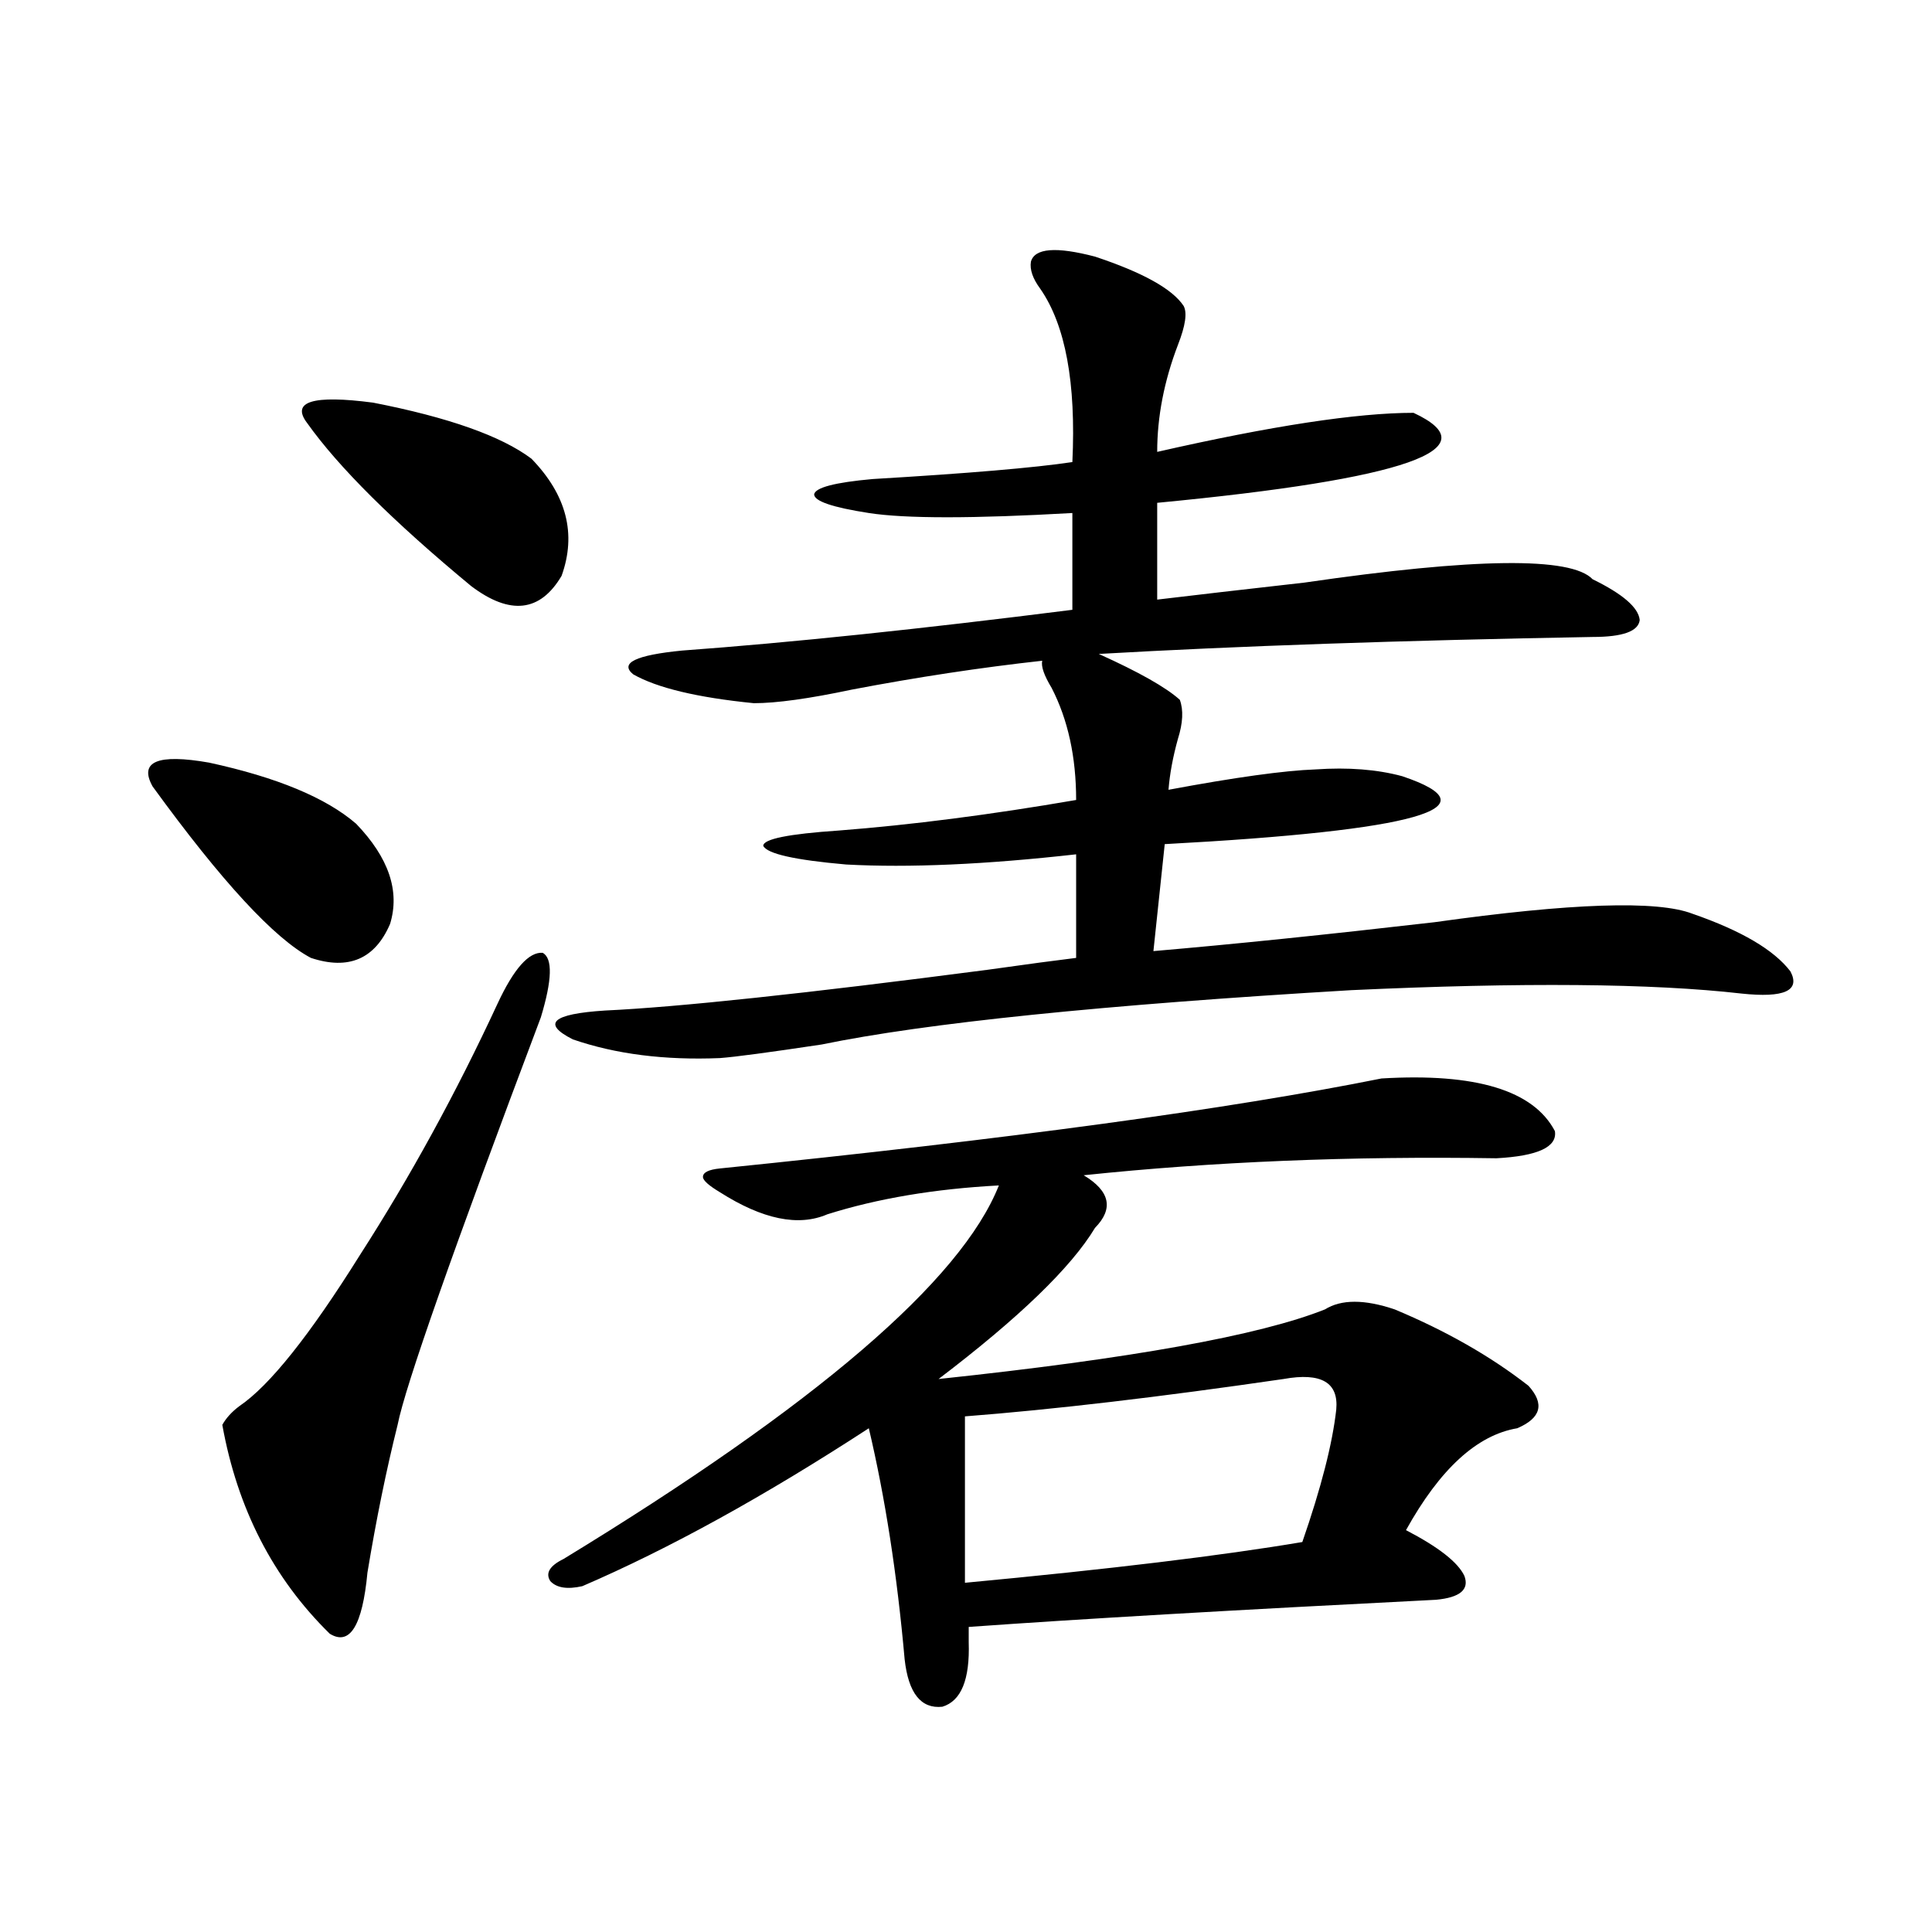
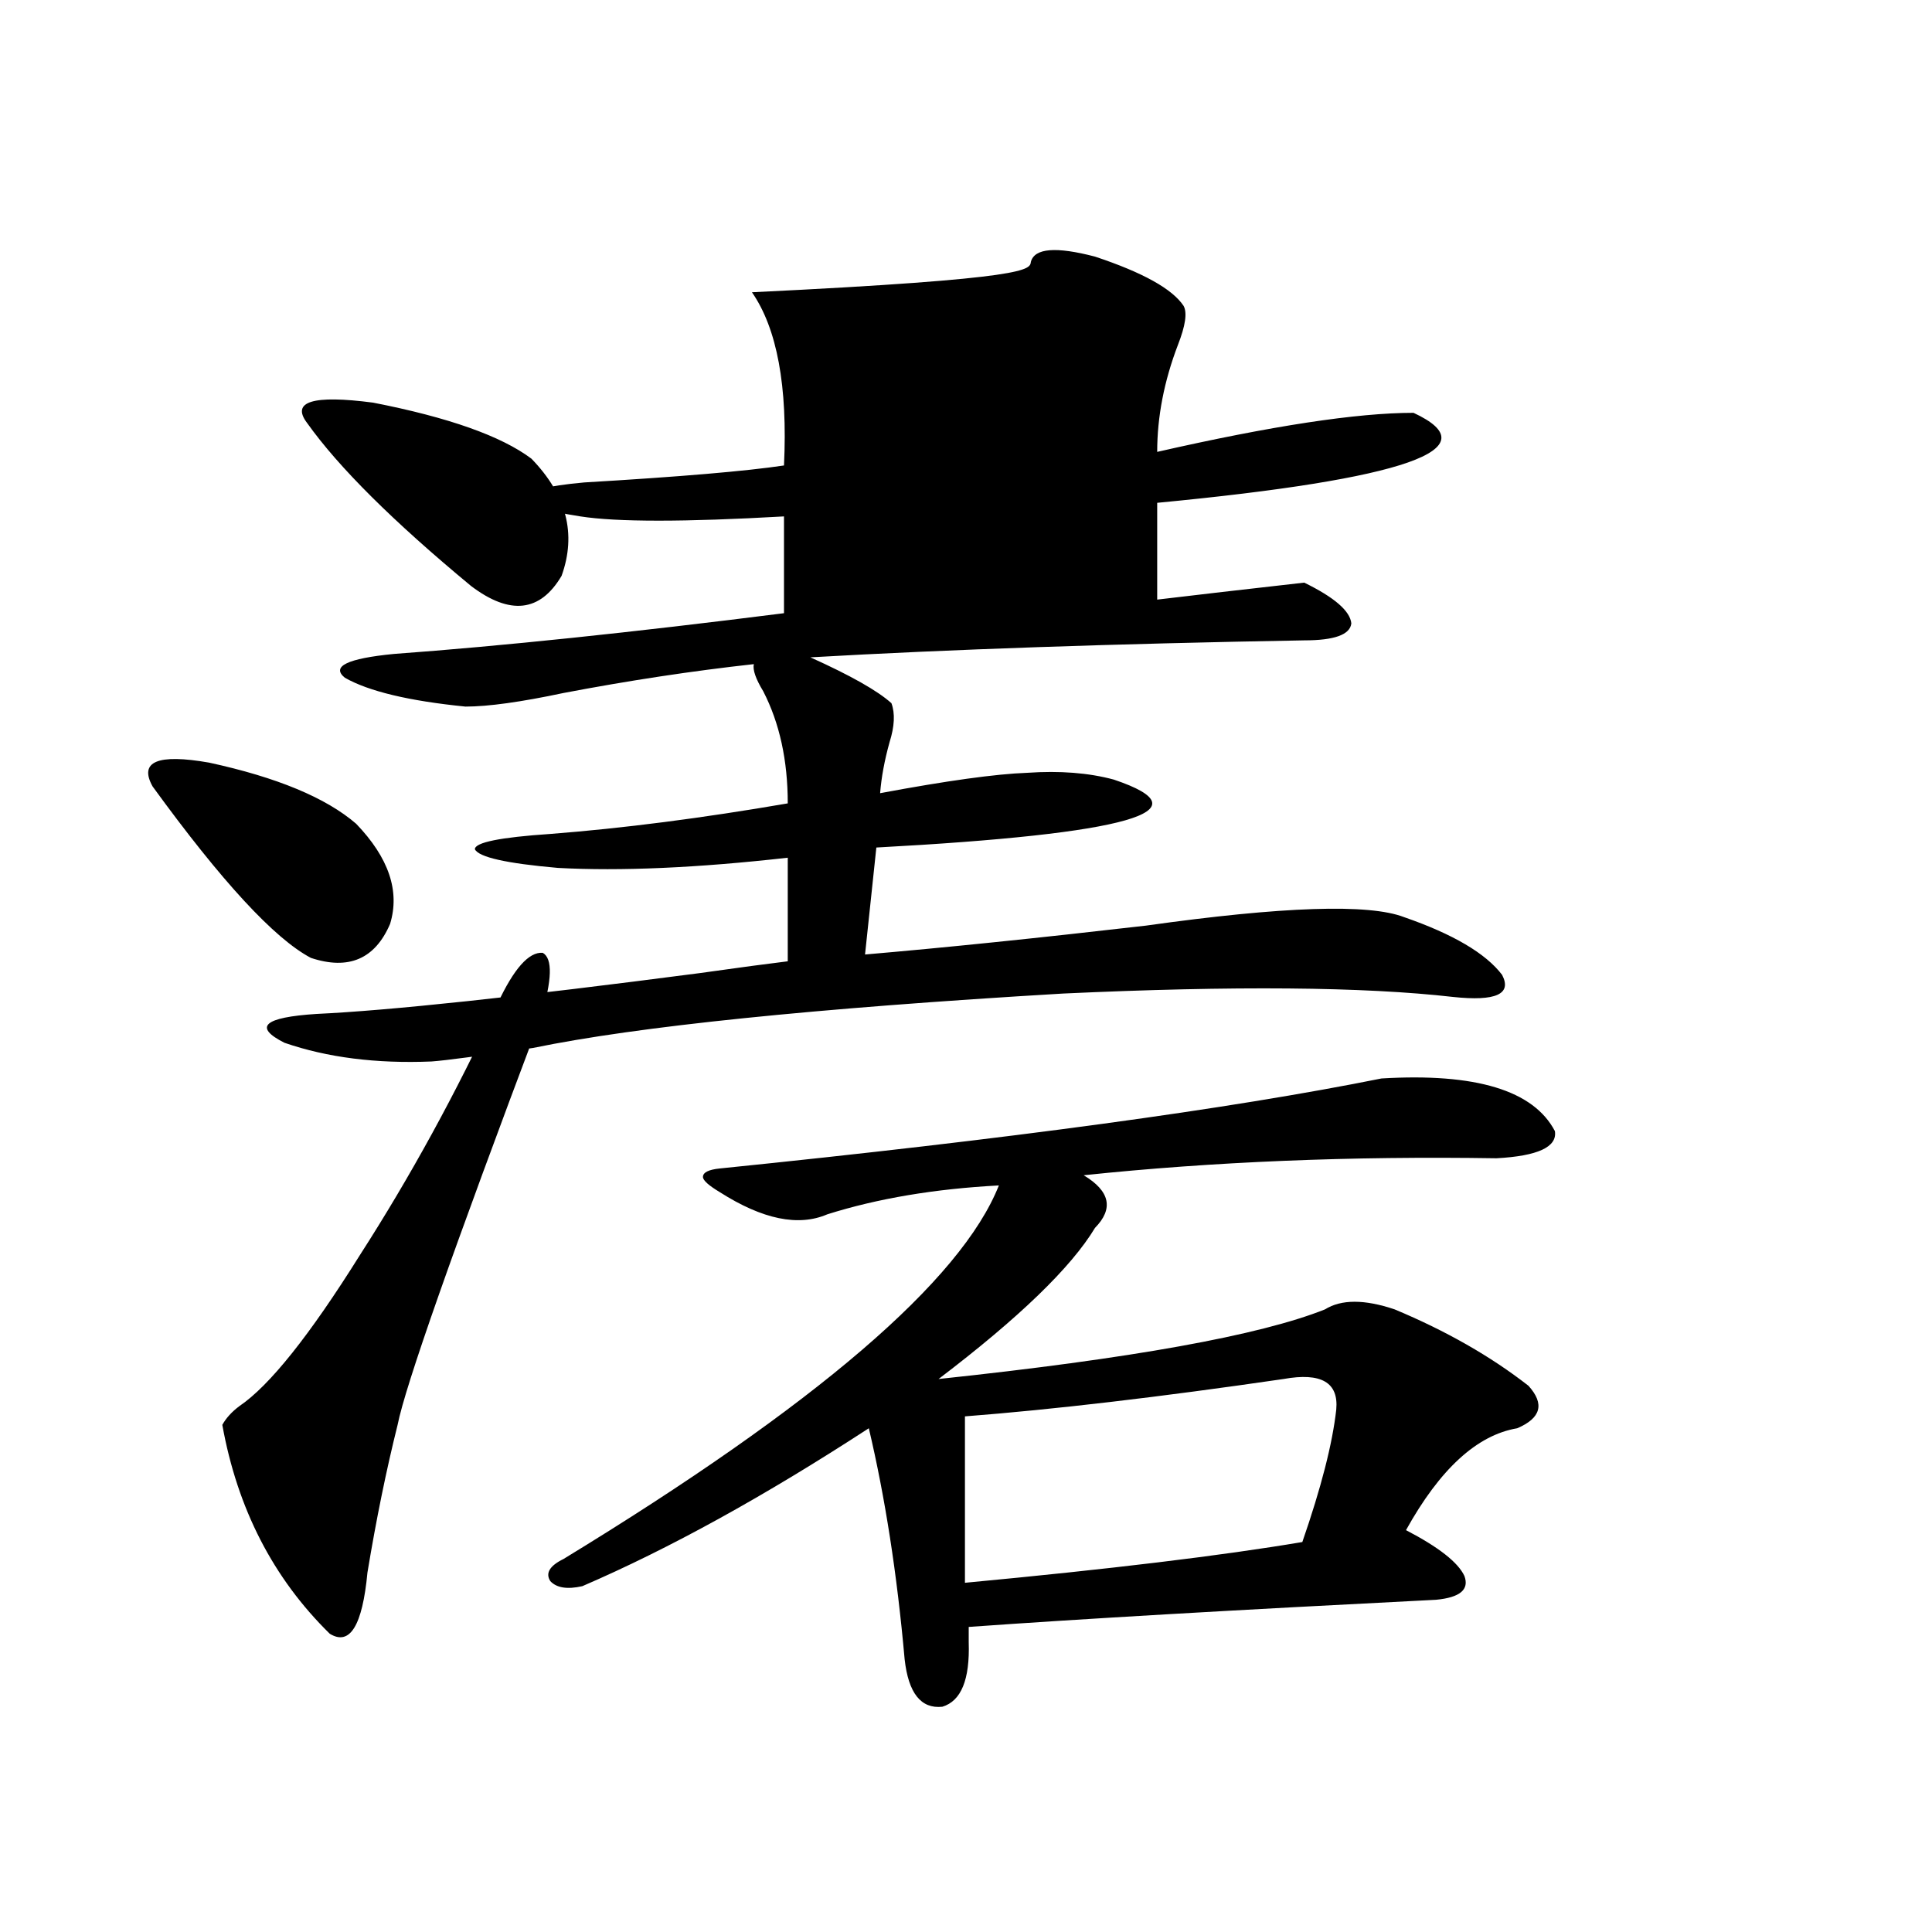
<svg xmlns="http://www.w3.org/2000/svg" version="1.1" id="图层_1" x="0px" y="0px" width="1000px" height="1000px" viewBox="0 0 1000 1000" enable-background="new 0 0 1000 1000" xml:space="preserve">
-   <path d="M78.974,407.039c-7.164-12.882,2.592-16.987,29.268-12.305c35.121,7.622,60.486,18.169,76.096,31.641  c16.905,17.578,22.759,34.868,17.561,51.855c-7.805,18.169-21.463,24.032-40.975,17.578  C142.052,485.853,114.735,456.258,78.974,407.039z M186.288,649.617c26.006-40.43,49.755-83.784,71.218-130.078  c8.445-18.155,16.25-26.944,23.414-26.367c5.198,2.938,4.878,14.063-0.976,33.398c-45.532,120.712-70.242,191.024-74.145,210.938  c-5.854,23.442-11.066,48.931-15.609,76.465c-2.606,27.534-9.115,38.081-19.512,31.641c-29.268-28.702-47.804-64.737-55.608-108.105  c1.951-3.516,4.878-6.729,8.78-9.668C139.46,717.293,160.268,691.228,186.288,649.617z M158.972,218.953  c-8.46-11.124,2.927-14.64,34.146-10.547c39.023,7.622,66.34,17.29,81.949,29.004c18.201,18.759,23.414,38.974,15.609,60.645  c-11.066,18.759-26.676,20.517-46.828,5.273C203.514,269.93,175.222,241.805,158.972,218.953z M715.056,558.211  c48.779-2.925,78.688,6.152,89.754,27.246c1.296,8.212-8.78,12.896-30.243,14.063c-75.455-1.167-146.673,1.758-213.653,8.789  c13.658,8.212,15.609,17.29,5.854,27.246c-12.362,20.517-39.358,46.582-80.974,78.223c99.51-10.547,166.17-22.55,199.995-36.035  c8.445-5.273,20.487-5.273,36.097,0c26.661,11.138,49.755,24.321,69.267,39.551c8.445,9.38,6.494,16.699-5.854,21.973  c-20.822,3.516-39.999,21.094-57.56,52.734c16.905,8.789,26.981,16.699,30.243,23.73c2.592,7.031-2.286,11.124-14.634,12.305  c-104.067,5.273-184.721,9.956-241.945,14.063v7.91c0.641,19.336-3.902,30.46-13.658,33.398  c-11.066,1.167-17.561-7.031-19.512-24.609c-3.902-43.945-10.091-83.784-18.536-119.531  c-53.992,35.156-103.412,62.402-148.289,81.738c-7.805,1.758-13.338,0.879-16.585-2.637c-2.606-4.093-0.335-7.91,6.829-11.426  C422.38,727.263,497.5,662.801,517.012,613.582c-33.17,1.758-62.772,6.743-88.778,14.941c-14.969,6.454-33.505,2.637-55.608-11.426  c-5.854-3.516-8.78-6.152-8.78-7.91c0-2.335,2.927-3.804,8.78-4.395C522.21,589.563,636.354,574.031,715.056,558.211z   M533.597,135.457c1.951-7.031,13.003-7.91,33.17-2.637c24.71,8.212,39.999,16.699,45.853,25.488  c1.951,3.516,0.976,10.259-2.927,20.215c-7.164,18.759-10.731,37.216-10.731,55.371c59.176-13.472,103.412-20.215,132.68-20.215  c40.319,18.759-3.902,34.277-132.68,46.582v50.098c19.512-2.335,44.877-5.273,76.096-8.789  c88.443-12.882,138.198-13.472,149.265-1.758c15.609,7.622,23.734,14.653,24.39,21.094c-0.655,5.864-8.78,8.789-24.39,8.789  c-98.869,1.758-184.065,4.696-255.604,8.789c20.808,9.38,34.786,17.29,41.95,23.73c1.951,5.273,1.616,12.017-0.976,20.215  c-2.606,9.38-4.237,18.169-4.878,26.367c34.466-6.44,59.831-9.956,76.096-10.547c16.905-1.167,31.859,0,44.877,3.516  c48.779,16.411,7.805,28.125-122.924,35.156l-5.854,55.371c40.975-3.516,89.419-8.487,145.362-14.941  c70.883-9.956,115.439-11.426,133.655-4.395c25.365,8.789,42.271,18.759,50.73,29.883c5.198,9.97-3.262,13.774-25.365,11.426  c-46.188-5.273-113.503-5.851-201.946-1.758c-128.777,7.622-220.162,17.001-274.14,28.125c-27.316,4.106-44.877,6.454-52.682,7.031  c-28.627,1.181-53.992-2.046-76.096-9.668c-16.265-8.198-10.731-13.184,16.585-14.941c37.713-1.758,103.732-8.789,198.044-21.094  c20.808-2.925,36.097-4.972,45.853-6.152v-53.613c-46.828,5.273-86.507,7.031-119.021,5.273  c-26.676-2.335-40.975-5.562-42.926-9.668c0-3.516,13.003-6.152,39.023-7.91c37.713-2.925,78.688-8.198,122.924-15.82  c0-22.261-4.237-41.597-12.683-58.008c-3.902-6.44-5.533-11.124-4.878-14.063c-31.874,3.516-64.724,8.501-98.534,14.941  c-22.118,4.696-39.023,7.031-50.73,7.031c-29.268-2.925-50.09-7.91-62.438-14.941c-7.164-5.851,1.296-9.956,25.365-12.305  c55.929-4.093,123.244-11.124,201.946-21.094v-50.098c-51.386,2.938-86.507,2.938-105.363,0  c-18.871-2.925-28.292-6.152-28.292-9.668c0.641-3.516,10.731-6.152,30.243-7.91c49.42-2.925,83.9-5.851,103.412-8.789  c1.951-41.007-3.582-70.89-16.585-89.648C534.572,144.246,532.941,139.563,533.597,135.457z M664.325,713.777  c-64.389,9.38-119.356,15.82-164.874,19.336v86.133c74.785-7.031,133-14.063,174.63-21.094  c9.756-28.125,15.609-50.977,17.561-68.555C692.938,715.535,683.837,710.262,664.325,713.777z" />
+   <path d="M78.974,407.039c-7.164-12.882,2.592-16.987,29.268-12.305c35.121,7.622,60.486,18.169,76.096,31.641  c16.905,17.578,22.759,34.868,17.561,51.855c-7.805,18.169-21.463,24.032-40.975,17.578  C142.052,485.853,114.735,456.258,78.974,407.039z M186.288,649.617c26.006-40.43,49.755-83.784,71.218-130.078  c8.445-18.155,16.25-26.944,23.414-26.367c5.198,2.938,4.878,14.063-0.976,33.398c-45.532,120.712-70.242,191.024-74.145,210.938  c-5.854,23.442-11.066,48.931-15.609,76.465c-2.606,27.534-9.115,38.081-19.512,31.641c-29.268-28.702-47.804-64.737-55.608-108.105  c1.951-3.516,4.878-6.729,8.78-9.668C139.46,717.293,160.268,691.228,186.288,649.617z M158.972,218.953  c-8.46-11.124,2.927-14.64,34.146-10.547c39.023,7.622,66.34,17.29,81.949,29.004c18.201,18.759,23.414,38.974,15.609,60.645  c-11.066,18.759-26.676,20.517-46.828,5.273C203.514,269.93,175.222,241.805,158.972,218.953z M715.056,558.211  c48.779-2.925,78.688,6.152,89.754,27.246c1.296,8.212-8.78,12.896-30.243,14.063c-75.455-1.167-146.673,1.758-213.653,8.789  c13.658,8.212,15.609,17.29,5.854,27.246c-12.362,20.517-39.358,46.582-80.974,78.223c99.51-10.547,166.17-22.55,199.995-36.035  c8.445-5.273,20.487-5.273,36.097,0c26.661,11.138,49.755,24.321,69.267,39.551c8.445,9.38,6.494,16.699-5.854,21.973  c-20.822,3.516-39.999,21.094-57.56,52.734c16.905,8.789,26.981,16.699,30.243,23.73c2.592,7.031-2.286,11.124-14.634,12.305  c-104.067,5.273-184.721,9.956-241.945,14.063v7.91c0.641,19.336-3.902,30.46-13.658,33.398  c-11.066,1.167-17.561-7.031-19.512-24.609c-3.902-43.945-10.091-83.784-18.536-119.531  c-53.992,35.156-103.412,62.402-148.289,81.738c-7.805,1.758-13.338,0.879-16.585-2.637c-2.606-4.093-0.335-7.91,6.829-11.426  C422.38,727.263,497.5,662.801,517.012,613.582c-33.17,1.758-62.772,6.743-88.778,14.941c-14.969,6.454-33.505,2.637-55.608-11.426  c-5.854-3.516-8.78-6.152-8.78-7.91c0-2.335,2.927-3.804,8.78-4.395C522.21,589.563,636.354,574.031,715.056,558.211z   M533.597,135.457c1.951-7.031,13.003-7.91,33.17-2.637c24.71,8.212,39.999,16.699,45.853,25.488  c1.951,3.516,0.976,10.259-2.927,20.215c-7.164,18.759-10.731,37.216-10.731,55.371c59.176-13.472,103.412-20.215,132.68-20.215  c40.319,18.759-3.902,34.277-132.68,46.582v50.098c19.512-2.335,44.877-5.273,76.096-8.789  c15.609,7.622,23.734,14.653,24.39,21.094c-0.655,5.864-8.78,8.789-24.39,8.789  c-98.869,1.758-184.065,4.696-255.604,8.789c20.808,9.38,34.786,17.29,41.95,23.73c1.951,5.273,1.616,12.017-0.976,20.215  c-2.606,9.38-4.237,18.169-4.878,26.367c34.466-6.44,59.831-9.956,76.096-10.547c16.905-1.167,31.859,0,44.877,3.516  c48.779,16.411,7.805,28.125-122.924,35.156l-5.854,55.371c40.975-3.516,89.419-8.487,145.362-14.941  c70.883-9.956,115.439-11.426,133.655-4.395c25.365,8.789,42.271,18.759,50.73,29.883c5.198,9.97-3.262,13.774-25.365,11.426  c-46.188-5.273-113.503-5.851-201.946-1.758c-128.777,7.622-220.162,17.001-274.14,28.125c-27.316,4.106-44.877,6.454-52.682,7.031  c-28.627,1.181-53.992-2.046-76.096-9.668c-16.265-8.198-10.731-13.184,16.585-14.941c37.713-1.758,103.732-8.789,198.044-21.094  c20.808-2.925,36.097-4.972,45.853-6.152v-53.613c-46.828,5.273-86.507,7.031-119.021,5.273  c-26.676-2.335-40.975-5.562-42.926-9.668c0-3.516,13.003-6.152,39.023-7.91c37.713-2.925,78.688-8.198,122.924-15.82  c0-22.261-4.237-41.597-12.683-58.008c-3.902-6.44-5.533-11.124-4.878-14.063c-31.874,3.516-64.724,8.501-98.534,14.941  c-22.118,4.696-39.023,7.031-50.73,7.031c-29.268-2.925-50.09-7.91-62.438-14.941c-7.164-5.851,1.296-9.956,25.365-12.305  c55.929-4.093,123.244-11.124,201.946-21.094v-50.098c-51.386,2.938-86.507,2.938-105.363,0  c-18.871-2.925-28.292-6.152-28.292-9.668c0.641-3.516,10.731-6.152,30.243-7.91c49.42-2.925,83.9-5.851,103.412-8.789  c1.951-41.007-3.582-70.89-16.585-89.648C534.572,144.246,532.941,139.563,533.597,135.457z M664.325,713.777  c-64.389,9.38-119.356,15.82-164.874,19.336v86.133c74.785-7.031,133-14.063,174.63-21.094  c9.756-28.125,15.609-50.977,17.561-68.555C692.938,715.535,683.837,710.262,664.325,713.777z" />
</svg>